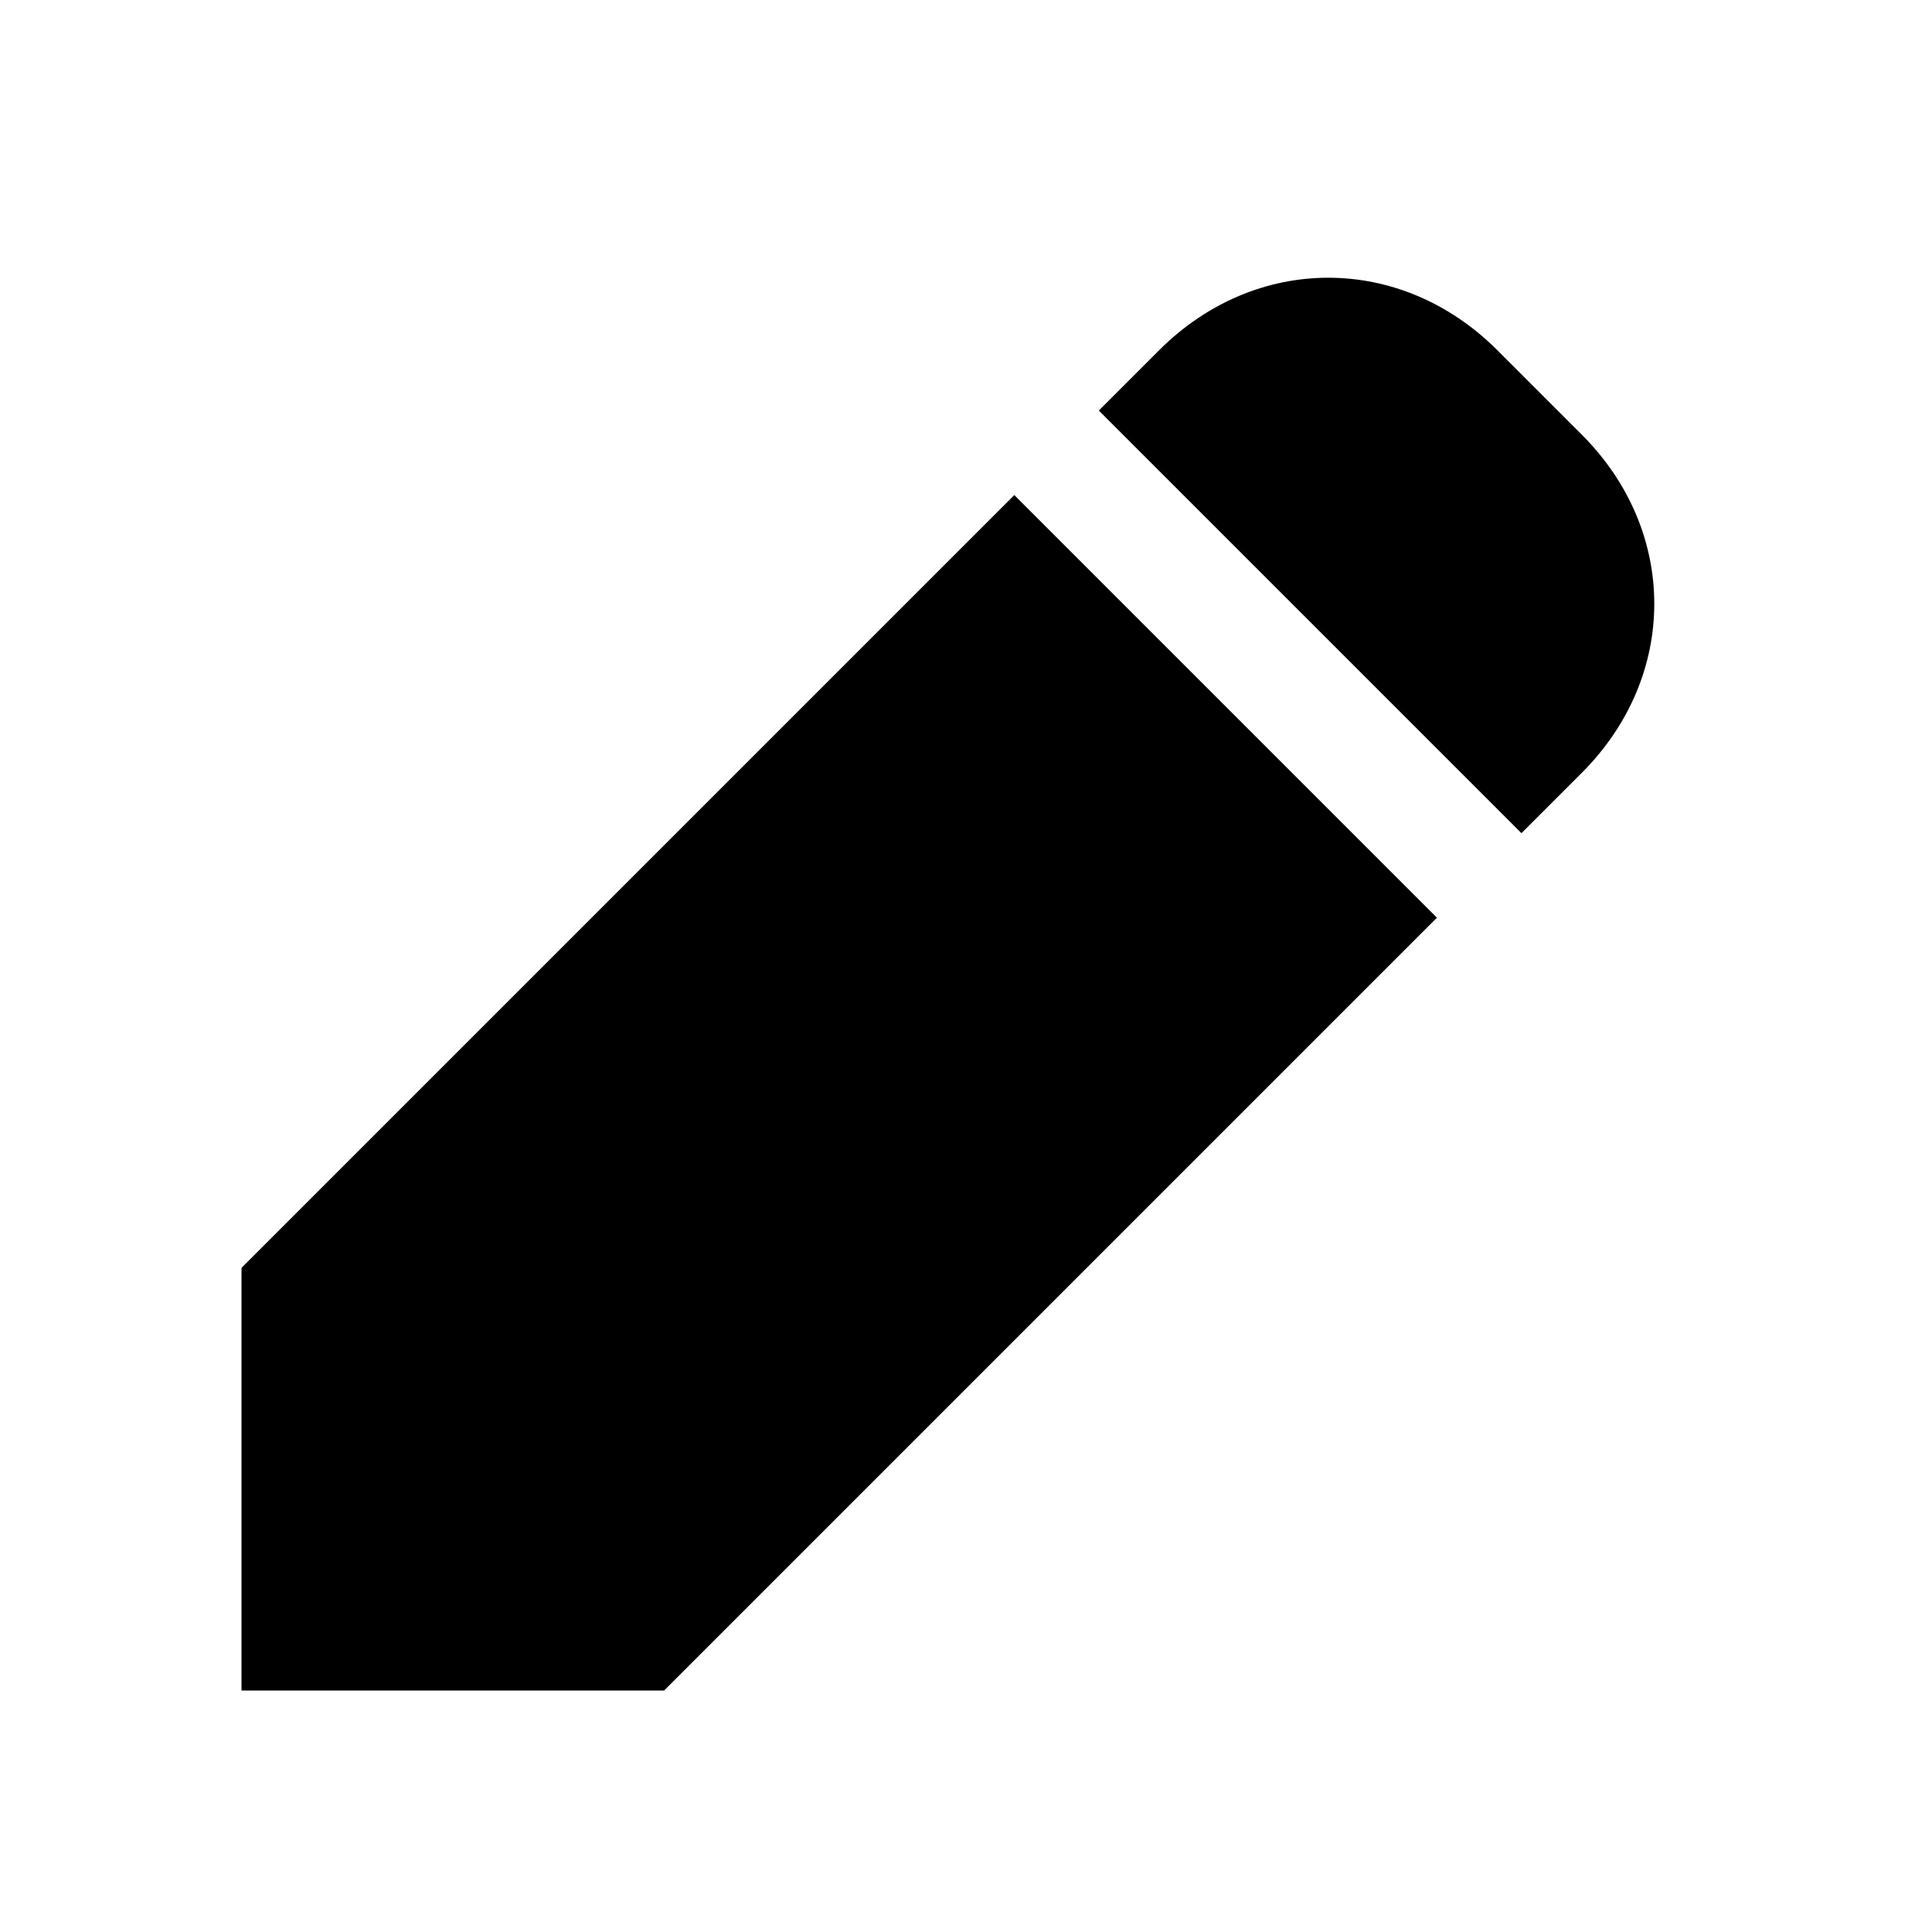
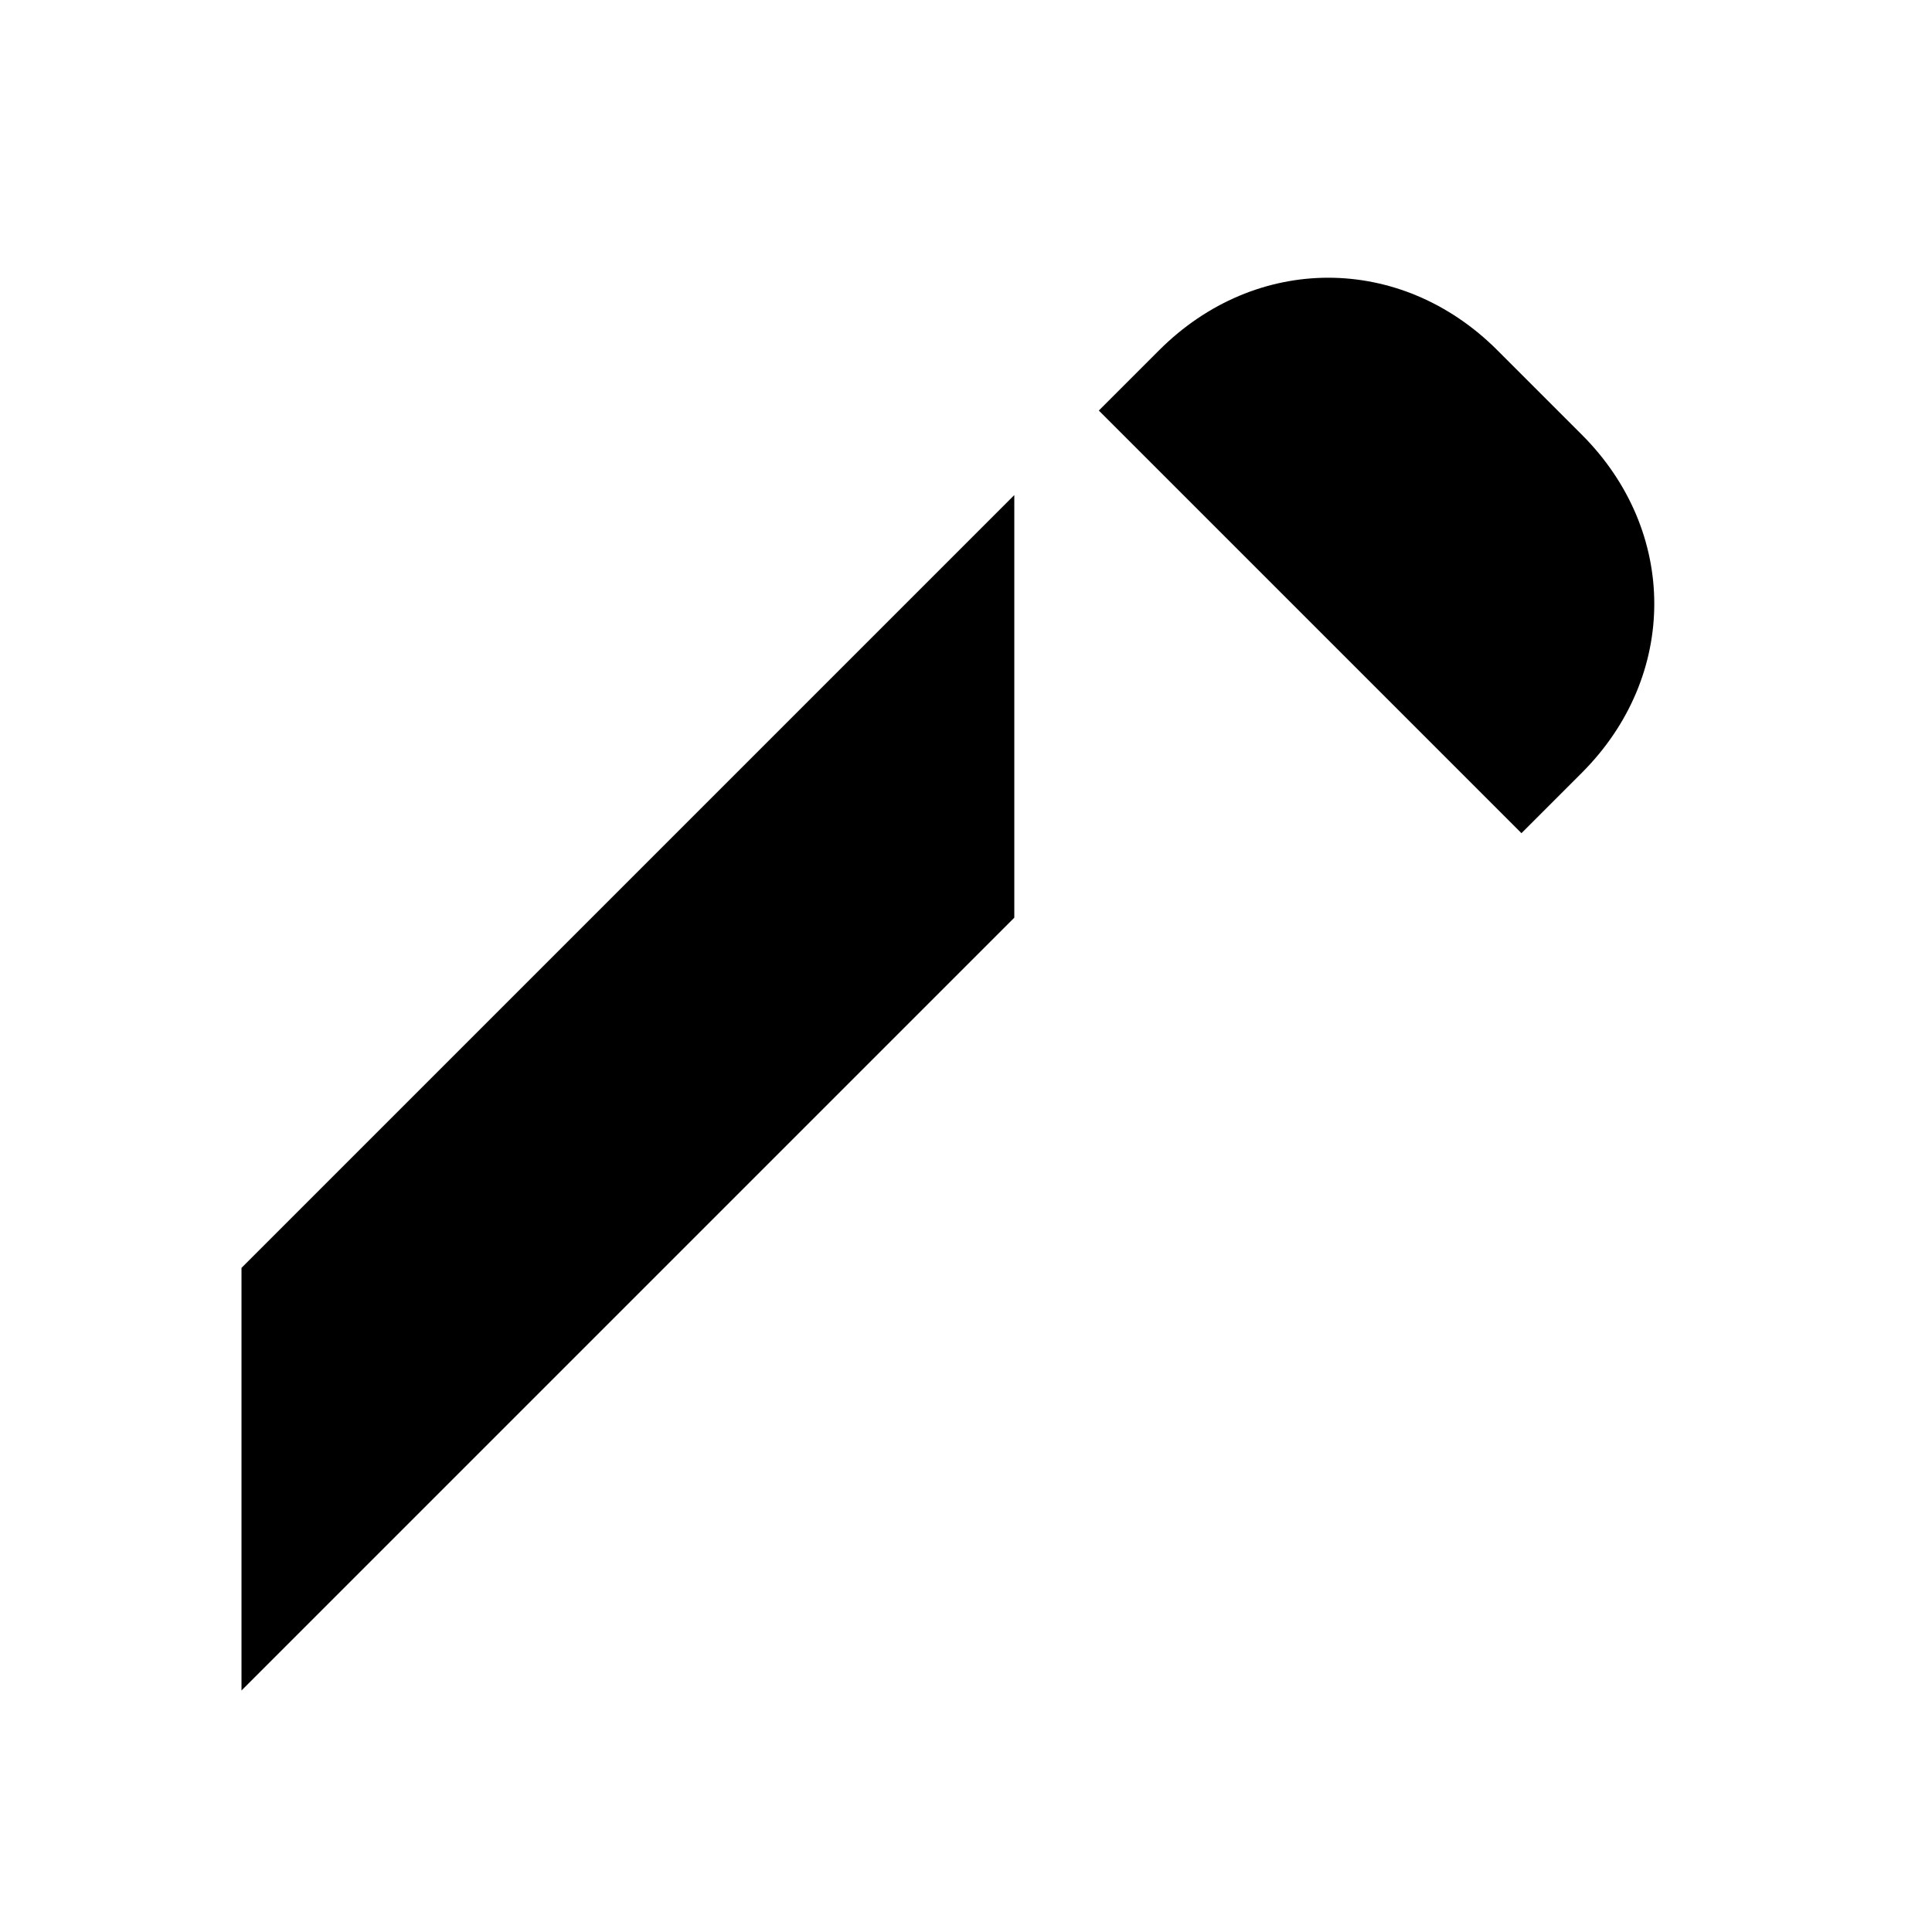
<svg xmlns="http://www.w3.org/2000/svg" viewBox="0 0 16 16">
-   <rect x="0" fill="none" width="16" height="16" />
  <g>
-     <path d="M12.6 6.9l.5-.5c.8-.8.8-2 0-2.8l-.7-.7c-.8-.8-2-.8-2.8 0l-.5.5 3.5 3.5zM8.4 4.1L2 10.5V14h3.5l6.4-6.4" />
+     <path d="M12.6 6.9l.5-.5c.8-.8.8-2 0-2.8l-.7-.7c-.8-.8-2-.8-2.8 0l-.5.5 3.5 3.5zM8.4 4.1L2 10.5V14l6.4-6.4" />
  </g>
</svg>